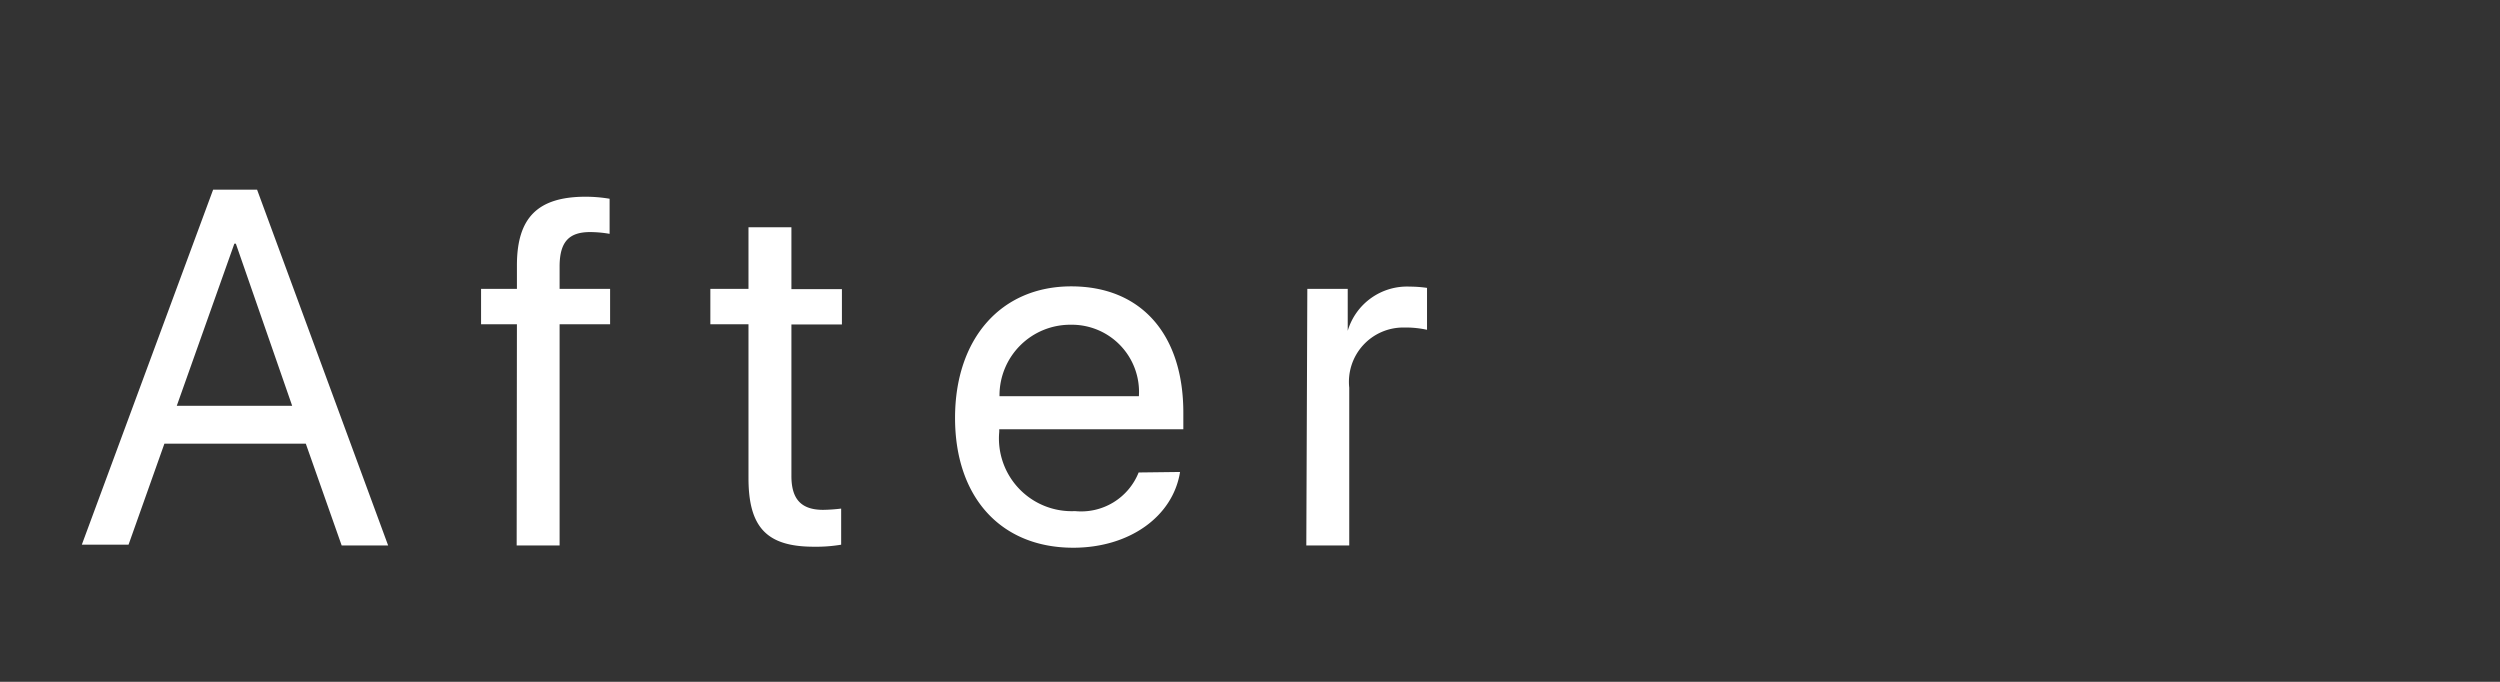
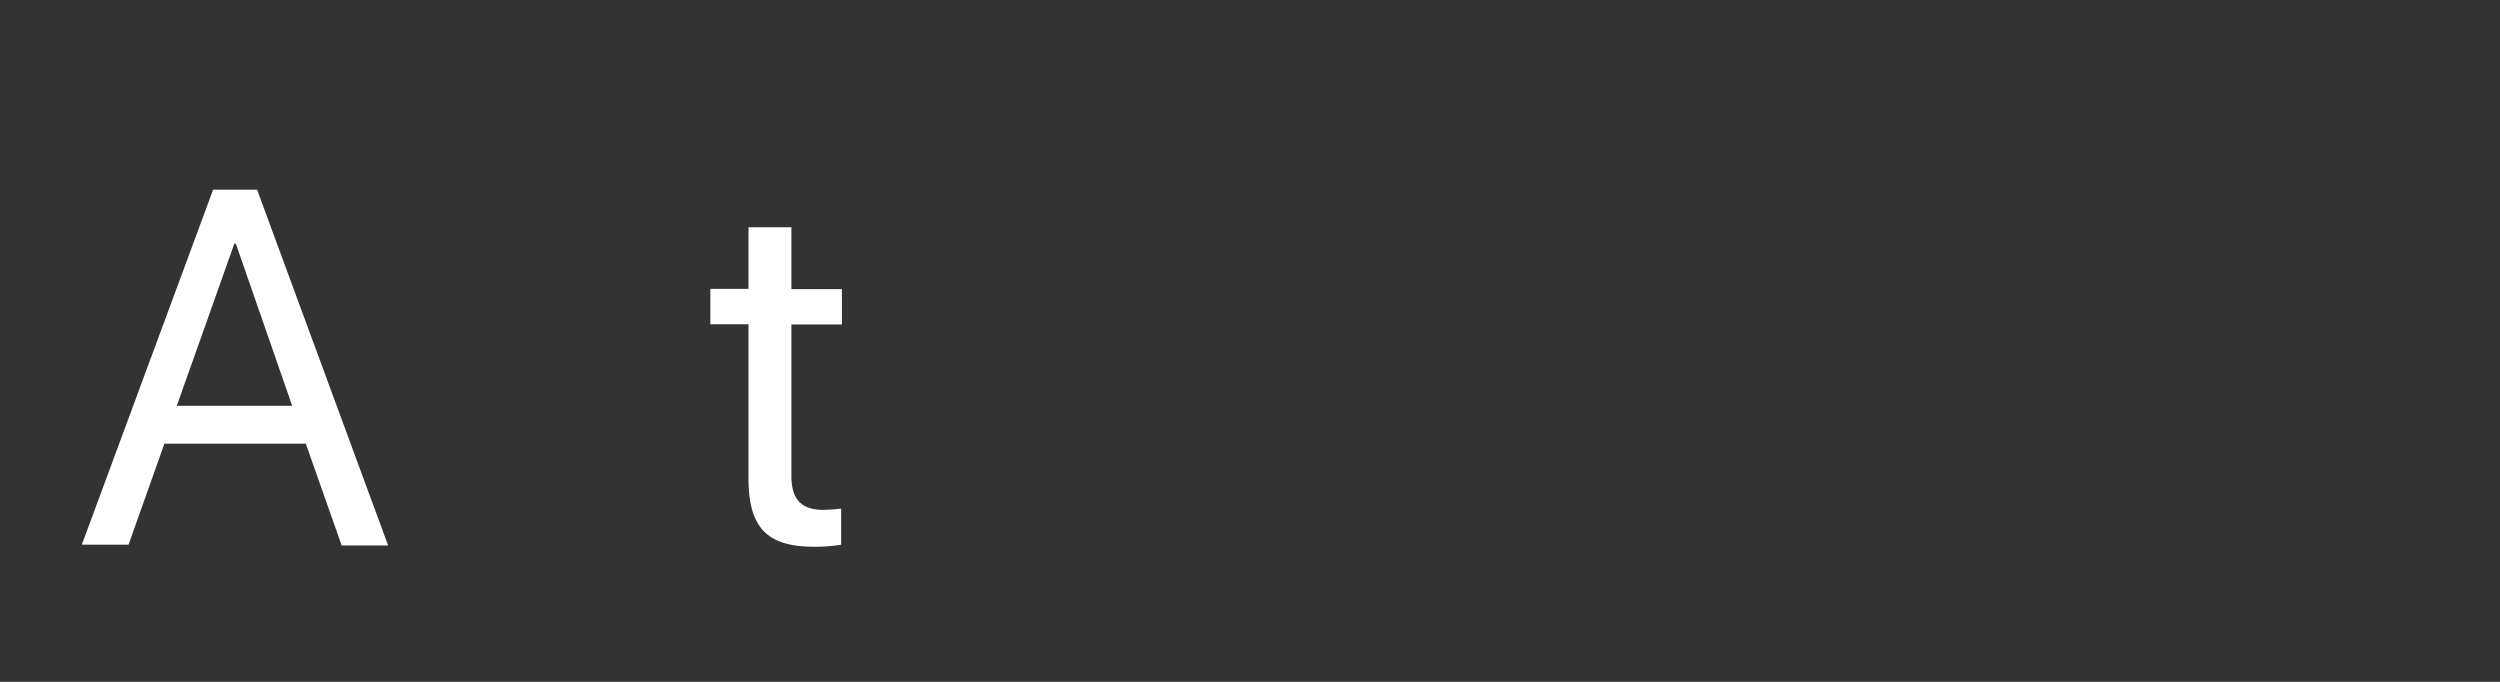
<svg xmlns="http://www.w3.org/2000/svg" viewBox="0 0 99 27">
  <rect x="0" y="0" width="99" height="27" fill="#333333" stroke="none" />
  <defs>
    <style>.cls-1{fill:none;}.cls-2{fill:#fff;}</style>
  </defs>
  <g id="レイヤー_2" data-name="レイヤー 2">
    <g id="contents">
-       <rect class="cls-1" width="99" height="27" />
      <path class="cls-2" d="M12.11,17.57H6.51l-1.42,4H3.24L8.44,7.51h1.74L15.37,21.6H13.53ZM7,16.07h4.57L9.34,9.65H9.28Z" />
-       <path class="cls-2" d="M20.47,12.84H19.05v-1.4h1.42v-.93c0-1.89.82-2.72,2.73-2.72a5.86,5.86,0,0,1,.94.08V9.26a4.59,4.59,0,0,0-.77-.07c-.84,0-1.2.39-1.21,1.33v.92h2v1.4h-2V21.6h-1.7Z" />
      <path class="cls-2" d="M31.34,9v2.45h2v1.4h-2v6c0,.92.39,1.34,1.26,1.34a6.56,6.56,0,0,0,.71-.05v1.43a6,6,0,0,1-1.08.08c-1.86,0-2.59-.76-2.59-2.72V12.84H28.13v-1.4h1.51V9Z" />
-       <path class="cls-2" d="M46.73,18.69c-.28,1.76-2,3-4.23,3-2.87,0-4.68-2-4.68-5.14s1.82-5.21,4.6-5.21,4.44,1.91,4.44,5V17H39.57v.1a2.88,2.88,0,0,0,3,3.14,2.45,2.45,0,0,0,2.52-1.53Zm-7.15-3H45.1a2.66,2.66,0,0,0-2.7-2.83A2.8,2.8,0,0,0,39.58,15.65Z" />
-       <path class="cls-2" d="M51.77,11.44h1.6V13.1h0a2.45,2.45,0,0,1,2.46-1.75,4.88,4.88,0,0,1,.68.05v1.66a3.94,3.94,0,0,0-.91-.09,2.15,2.15,0,0,0-2.17,2.38V21.6h-1.7Z" />
    </g>
  </g>
</svg>